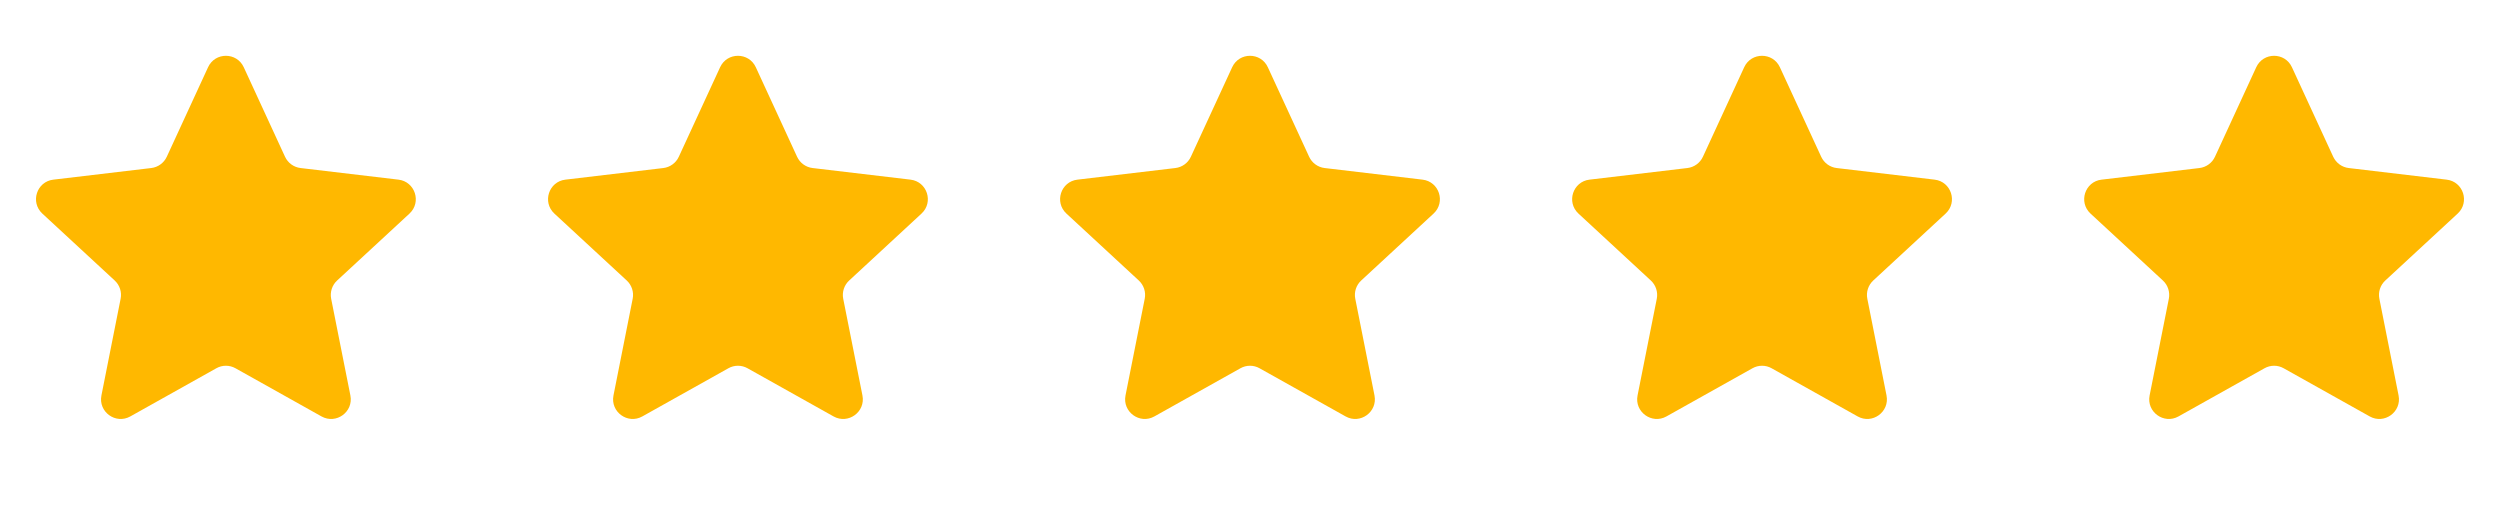
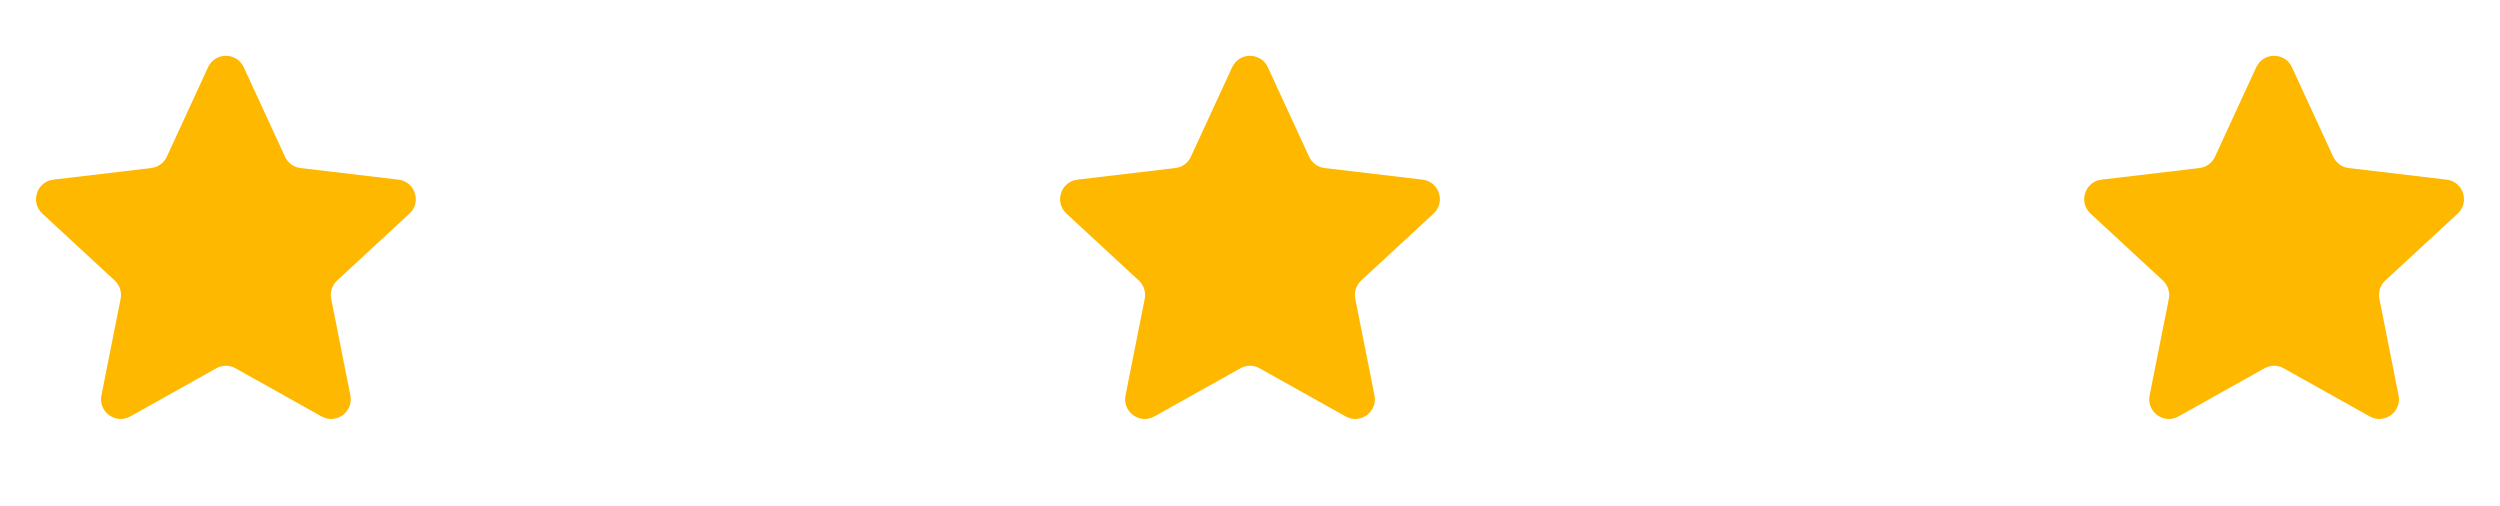
<svg xmlns="http://www.w3.org/2000/svg" width="84" height="17" viewBox="0 0 84 17" fill="none">
  <path d="M6.991 2.259C7.227 1.747 7.954 1.747 8.19 2.259L9.577 5.267C9.673 5.475 9.871 5.619 10.099 5.646L13.388 6.036C13.947 6.102 14.172 6.793 13.759 7.176L11.327 9.425C11.158 9.581 11.083 9.813 11.127 10.038L11.773 13.287C11.883 13.839 11.295 14.267 10.803 13.992L7.913 12.374C7.712 12.261 7.468 12.261 7.268 12.374L4.378 13.992C3.886 14.267 3.298 13.839 3.408 13.287L4.053 10.038C4.098 9.813 4.023 9.581 3.854 9.425L1.422 7.176C1.009 6.793 1.233 6.102 1.792 6.036L5.082 5.646C5.31 5.619 5.507 5.475 5.604 5.267L6.991 2.259Z" fill="#FFB800" />
-   <path d="M24.196 2.259C24.432 1.747 25.159 1.747 25.395 2.259L26.782 5.267C26.878 5.475 27.076 5.619 27.304 5.646L30.593 6.036C31.152 6.102 31.377 6.793 30.963 7.176L28.532 9.425C28.363 9.581 28.288 9.813 28.332 10.038L28.978 13.287C29.088 13.839 28.5 14.267 28.008 13.992L25.118 12.374C24.917 12.261 24.673 12.261 24.473 12.374L21.582 13.992C21.091 14.267 20.503 13.839 20.613 13.287L21.258 10.038C21.303 9.813 21.227 9.581 21.059 9.425L18.627 7.176C18.213 6.793 18.438 6.102 18.997 6.036L22.287 5.646C22.515 5.619 22.712 5.475 22.808 5.267L24.196 2.259Z" fill="#FFB800" />
  <path d="M41.401 2.259C41.637 1.747 42.364 1.747 42.599 2.259L43.987 5.267C44.083 5.475 44.281 5.619 44.508 5.646L47.798 6.036C48.357 6.102 48.582 6.793 48.168 7.176L45.736 9.425C45.568 9.581 45.492 9.813 45.537 10.038L46.183 13.287C46.292 13.839 45.704 14.267 45.213 13.992L42.322 12.374C42.122 12.261 41.878 12.261 41.678 12.374L38.787 13.992C38.296 14.267 37.708 13.839 37.817 13.287L38.463 10.038C38.508 9.813 38.432 9.581 38.264 9.425L35.832 7.176C35.418 6.793 35.643 6.102 36.202 6.036L39.492 5.646C39.72 5.619 39.917 5.475 40.013 5.267L41.401 2.259Z" fill="#FFB800" />
-   <path d="M58.605 2.259C58.841 1.747 59.568 1.747 59.804 2.259L61.192 5.267C61.288 5.475 61.485 5.619 61.713 5.646L65.003 6.036C65.562 6.102 65.787 6.793 65.373 7.176L62.941 9.425C62.773 9.581 62.697 9.813 62.742 10.038L63.387 13.287C63.497 13.839 62.909 14.267 62.418 13.992L59.527 12.374C59.327 12.261 59.083 12.261 58.882 12.374L55.992 13.992C55.501 14.267 54.912 13.839 55.022 13.287L55.668 10.038C55.712 9.813 55.637 9.581 55.468 9.425L53.036 7.176C52.623 6.793 52.848 6.102 53.407 6.036L56.696 5.646C56.924 5.619 57.122 5.475 57.218 5.267L58.605 2.259Z" fill="#FFB800" />
  <path d="M75.81 2.259C76.046 1.747 76.773 1.747 77.009 2.259L78.396 5.267C78.493 5.475 78.69 5.619 78.918 5.646L82.207 6.036C82.767 6.102 82.991 6.793 82.578 7.176L80.146 9.425C79.977 9.581 79.902 9.813 79.947 10.038L80.592 13.287C80.702 13.839 80.114 14.267 79.623 13.992L76.732 12.374C76.532 12.261 76.288 12.261 76.087 12.374L73.197 13.992C72.705 14.267 72.117 13.839 72.227 13.287L72.873 10.038C72.917 9.813 72.842 9.581 72.673 9.425L70.241 7.176C69.828 6.793 70.052 6.102 70.612 6.036L73.901 5.646C74.129 5.619 74.327 5.475 74.423 5.267L75.81 2.259Z" fill="#FFB800" />
</svg>